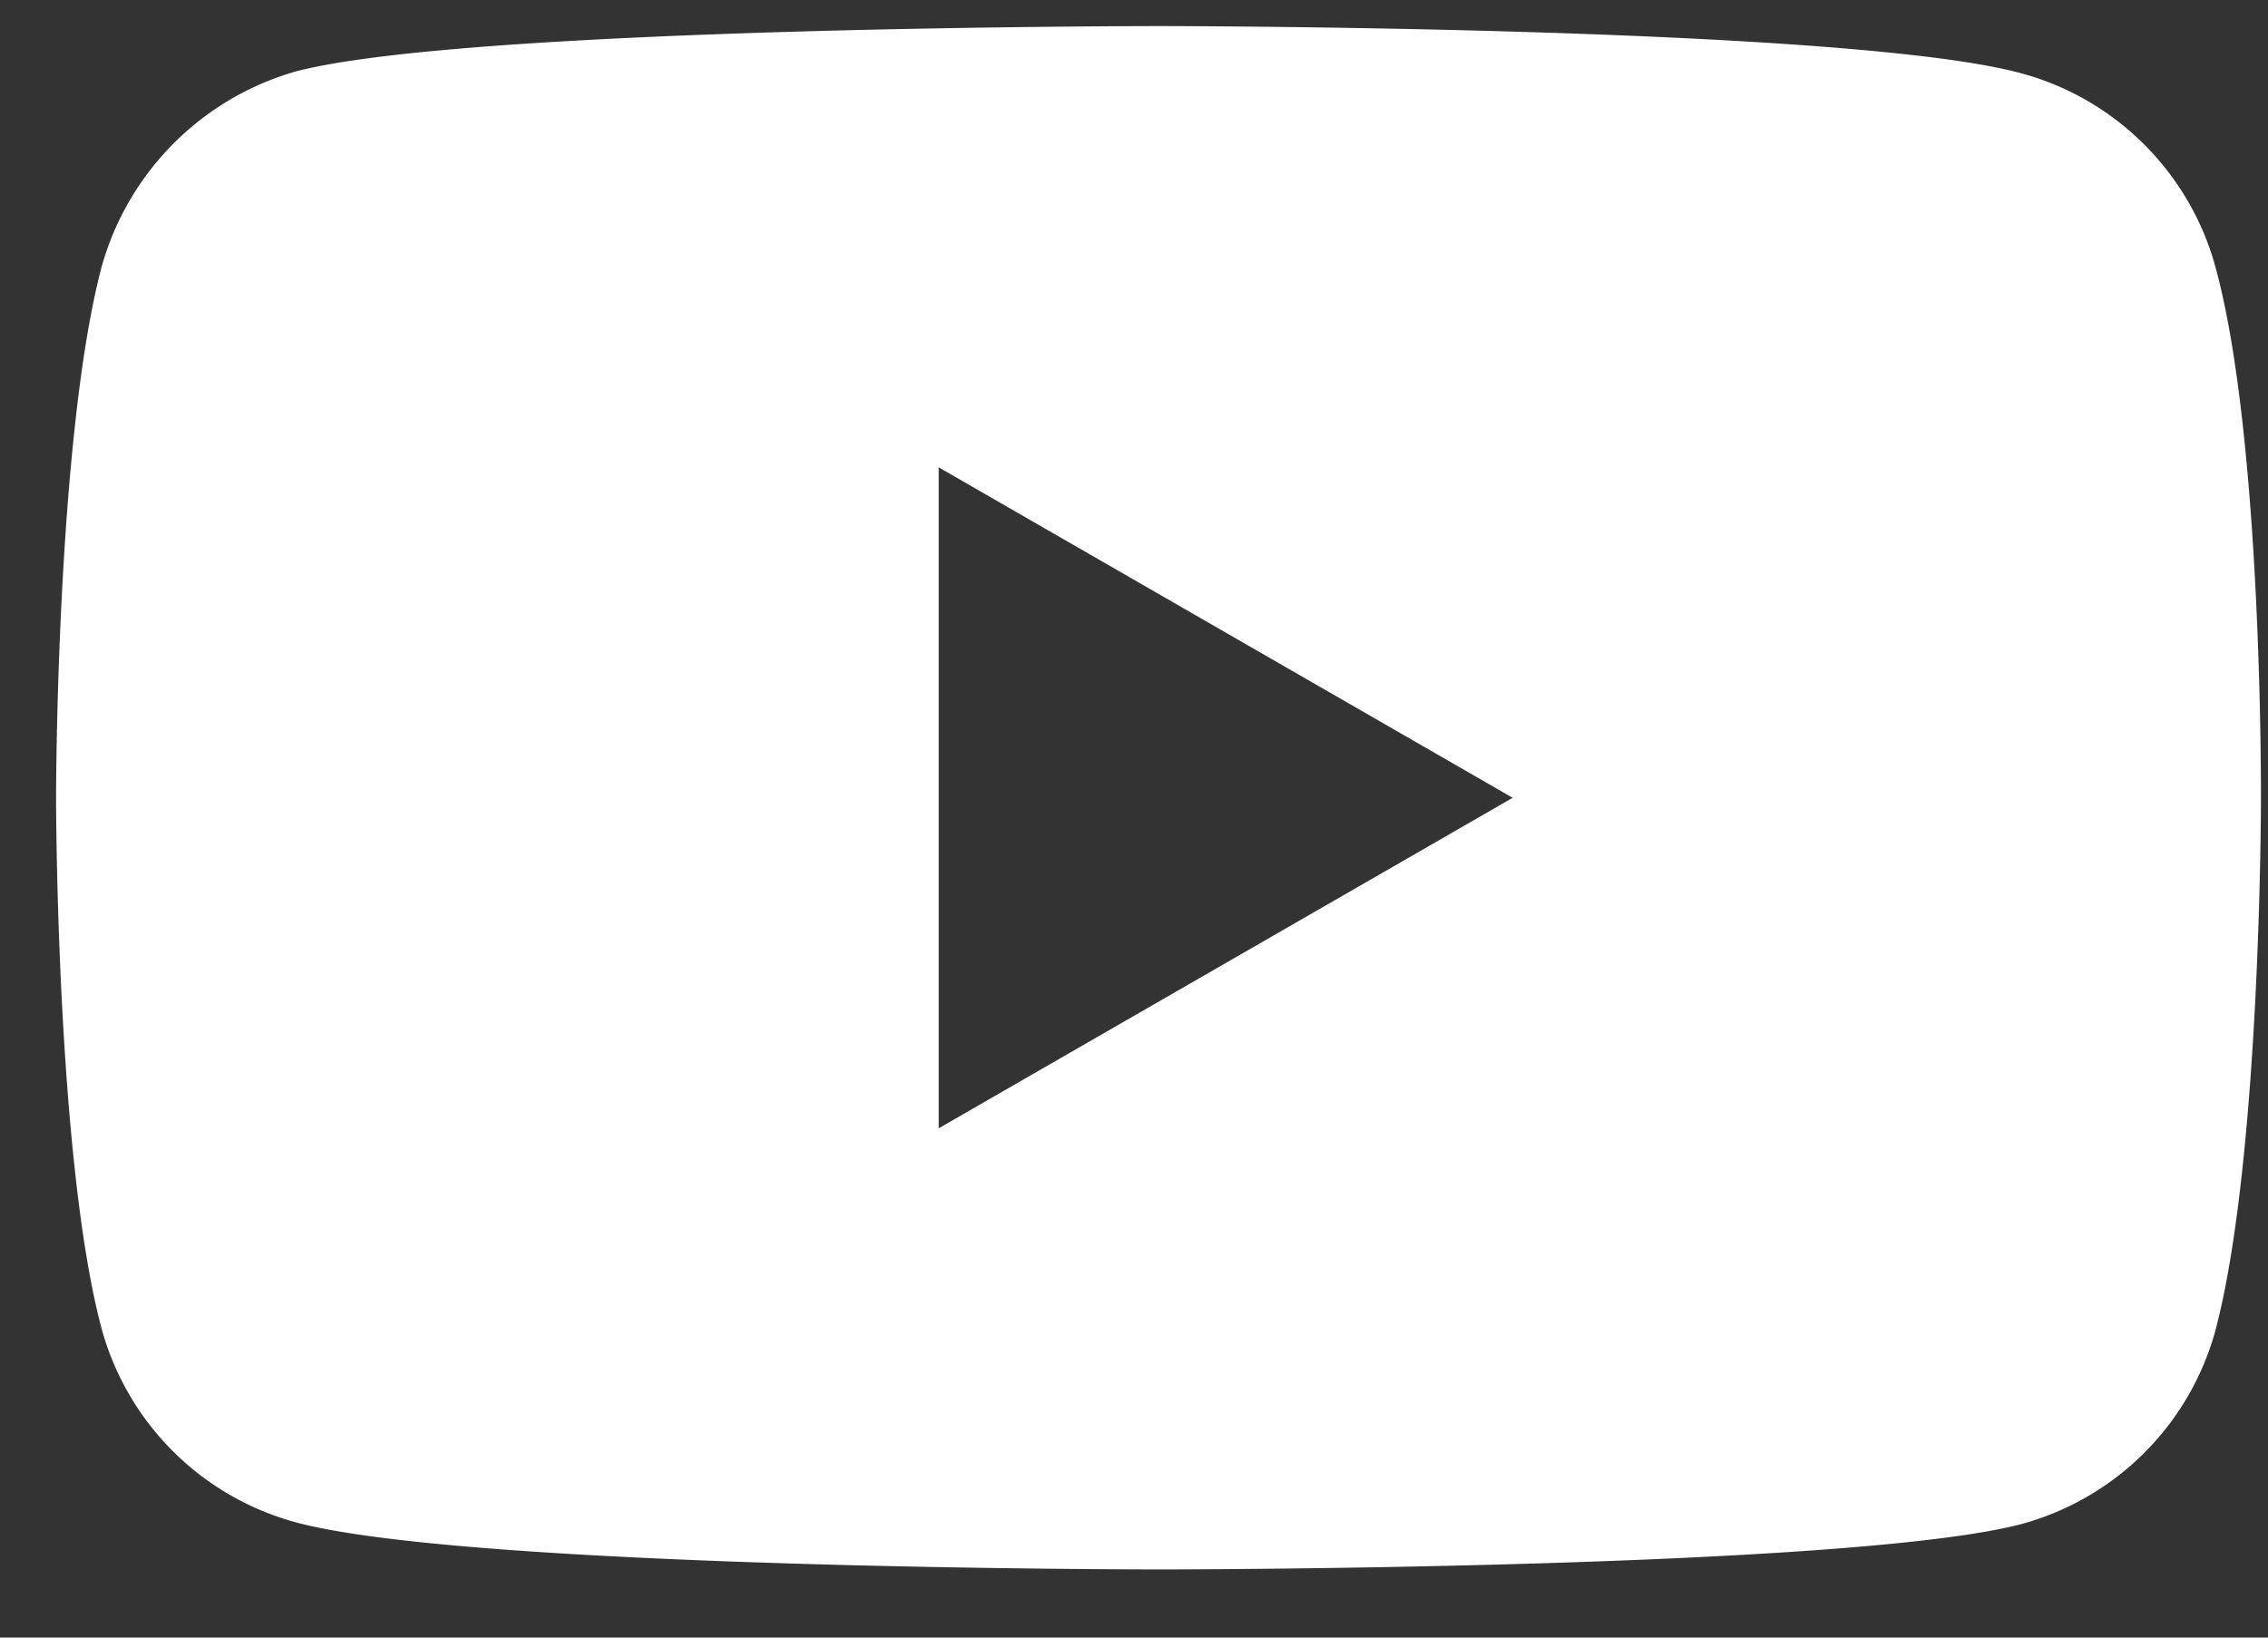
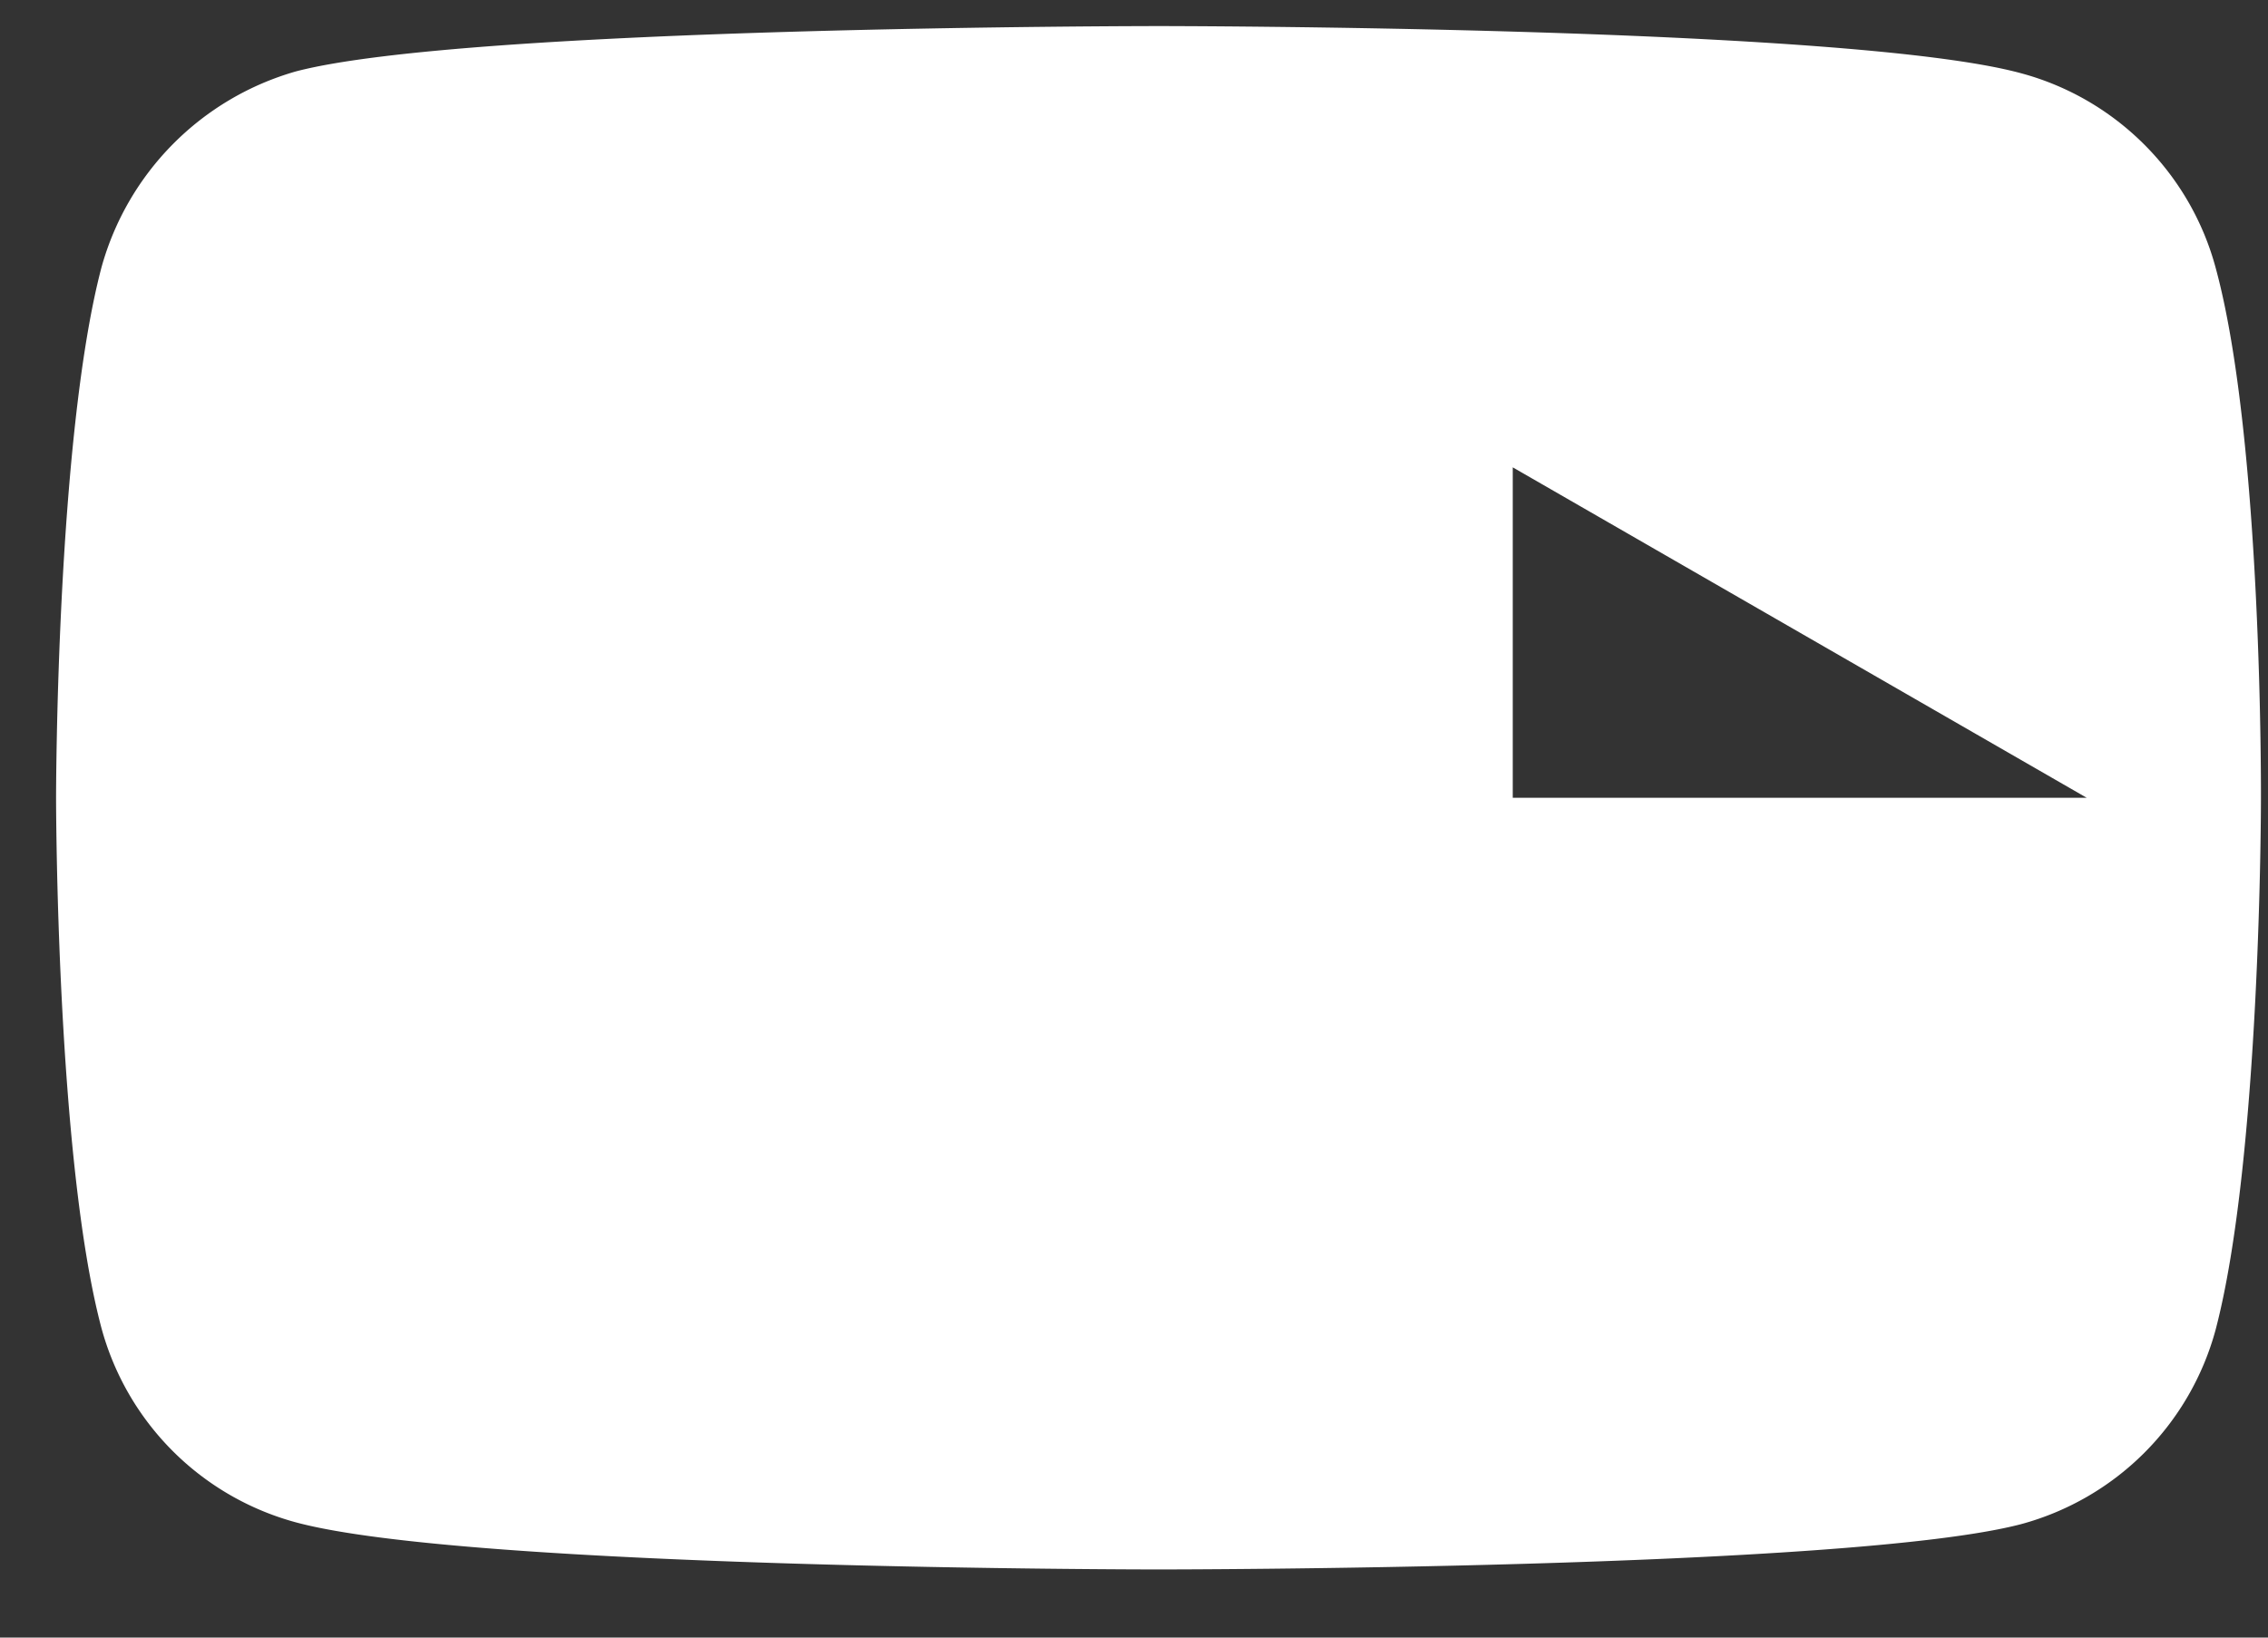
<svg xmlns="http://www.w3.org/2000/svg" width="18" height="13" fill="none">
  <rect width="100%" height="100%" fill="#333333" stroke="none" />
-   <path fill-rule="evenodd" clip-rule="evenodd" d="M16.042.582c.75.202 1.34.793 1.542 1.542.375 1.37.36 4.224.36 4.224s0 2.84-.36 4.209a2.193 2.193 0 0 1-1.542 1.542c-1.37.36-6.847.36-6.847.36s-5.463 0-6.847-.374a2.193 2.193 0 0 1-1.543-1.543c-.36-1.354-.36-4.209-.36-4.209s0-2.84.36-4.209A2.238 2.238 0 0 1 2.348.567c1.37-.36 6.847-.36 6.847-.36s5.478 0 6.847.375zm-4.036 5.751L7.45 8.957V3.71l4.555 2.623z" fill="#fff" />
+   <path fill-rule="evenodd" clip-rule="evenodd" d="M16.042.582c.75.202 1.34.793 1.542 1.542.375 1.37.36 4.224.36 4.224s0 2.84-.36 4.209a2.193 2.193 0 0 1-1.542 1.542c-1.37.36-6.847.36-6.847.36s-5.463 0-6.847-.374a2.193 2.193 0 0 1-1.543-1.543c-.36-1.354-.36-4.209-.36-4.209s0-2.84.36-4.209A2.238 2.238 0 0 1 2.348.567c1.37-.36 6.847-.36 6.847-.36s5.478 0 6.847.375zm-4.036 5.751V3.71l4.555 2.623z" fill="#fff" />
</svg>